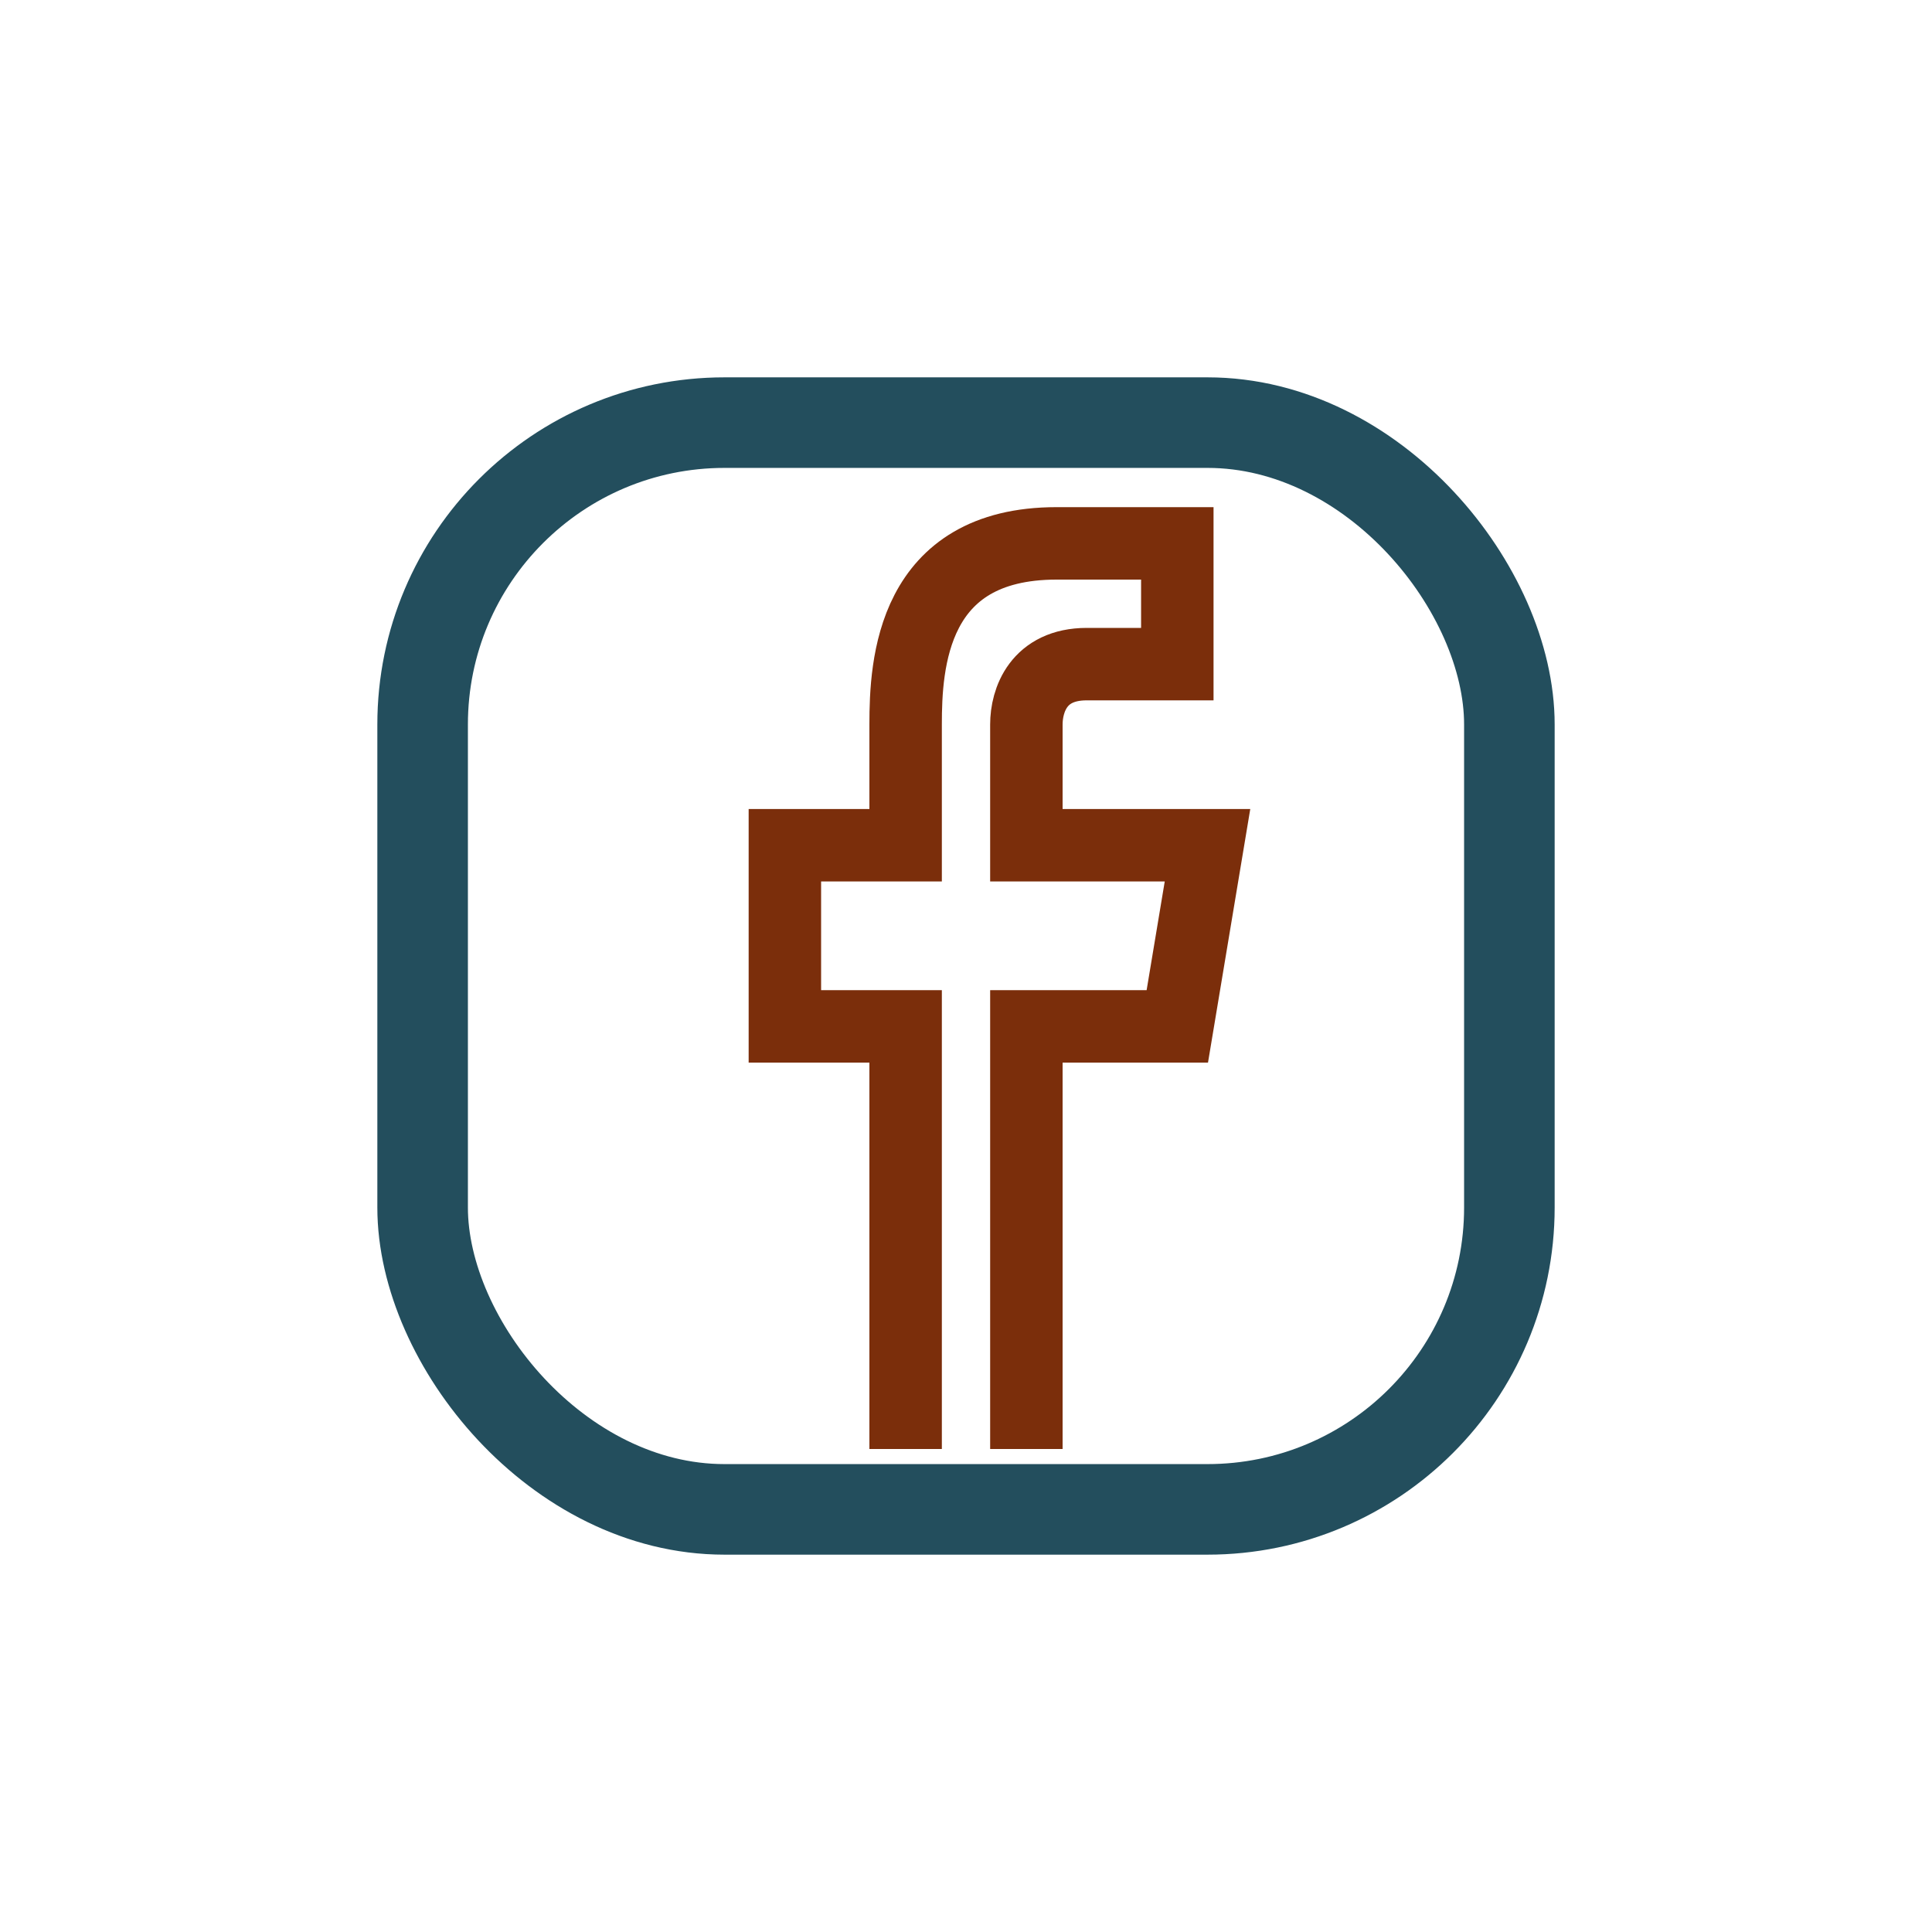
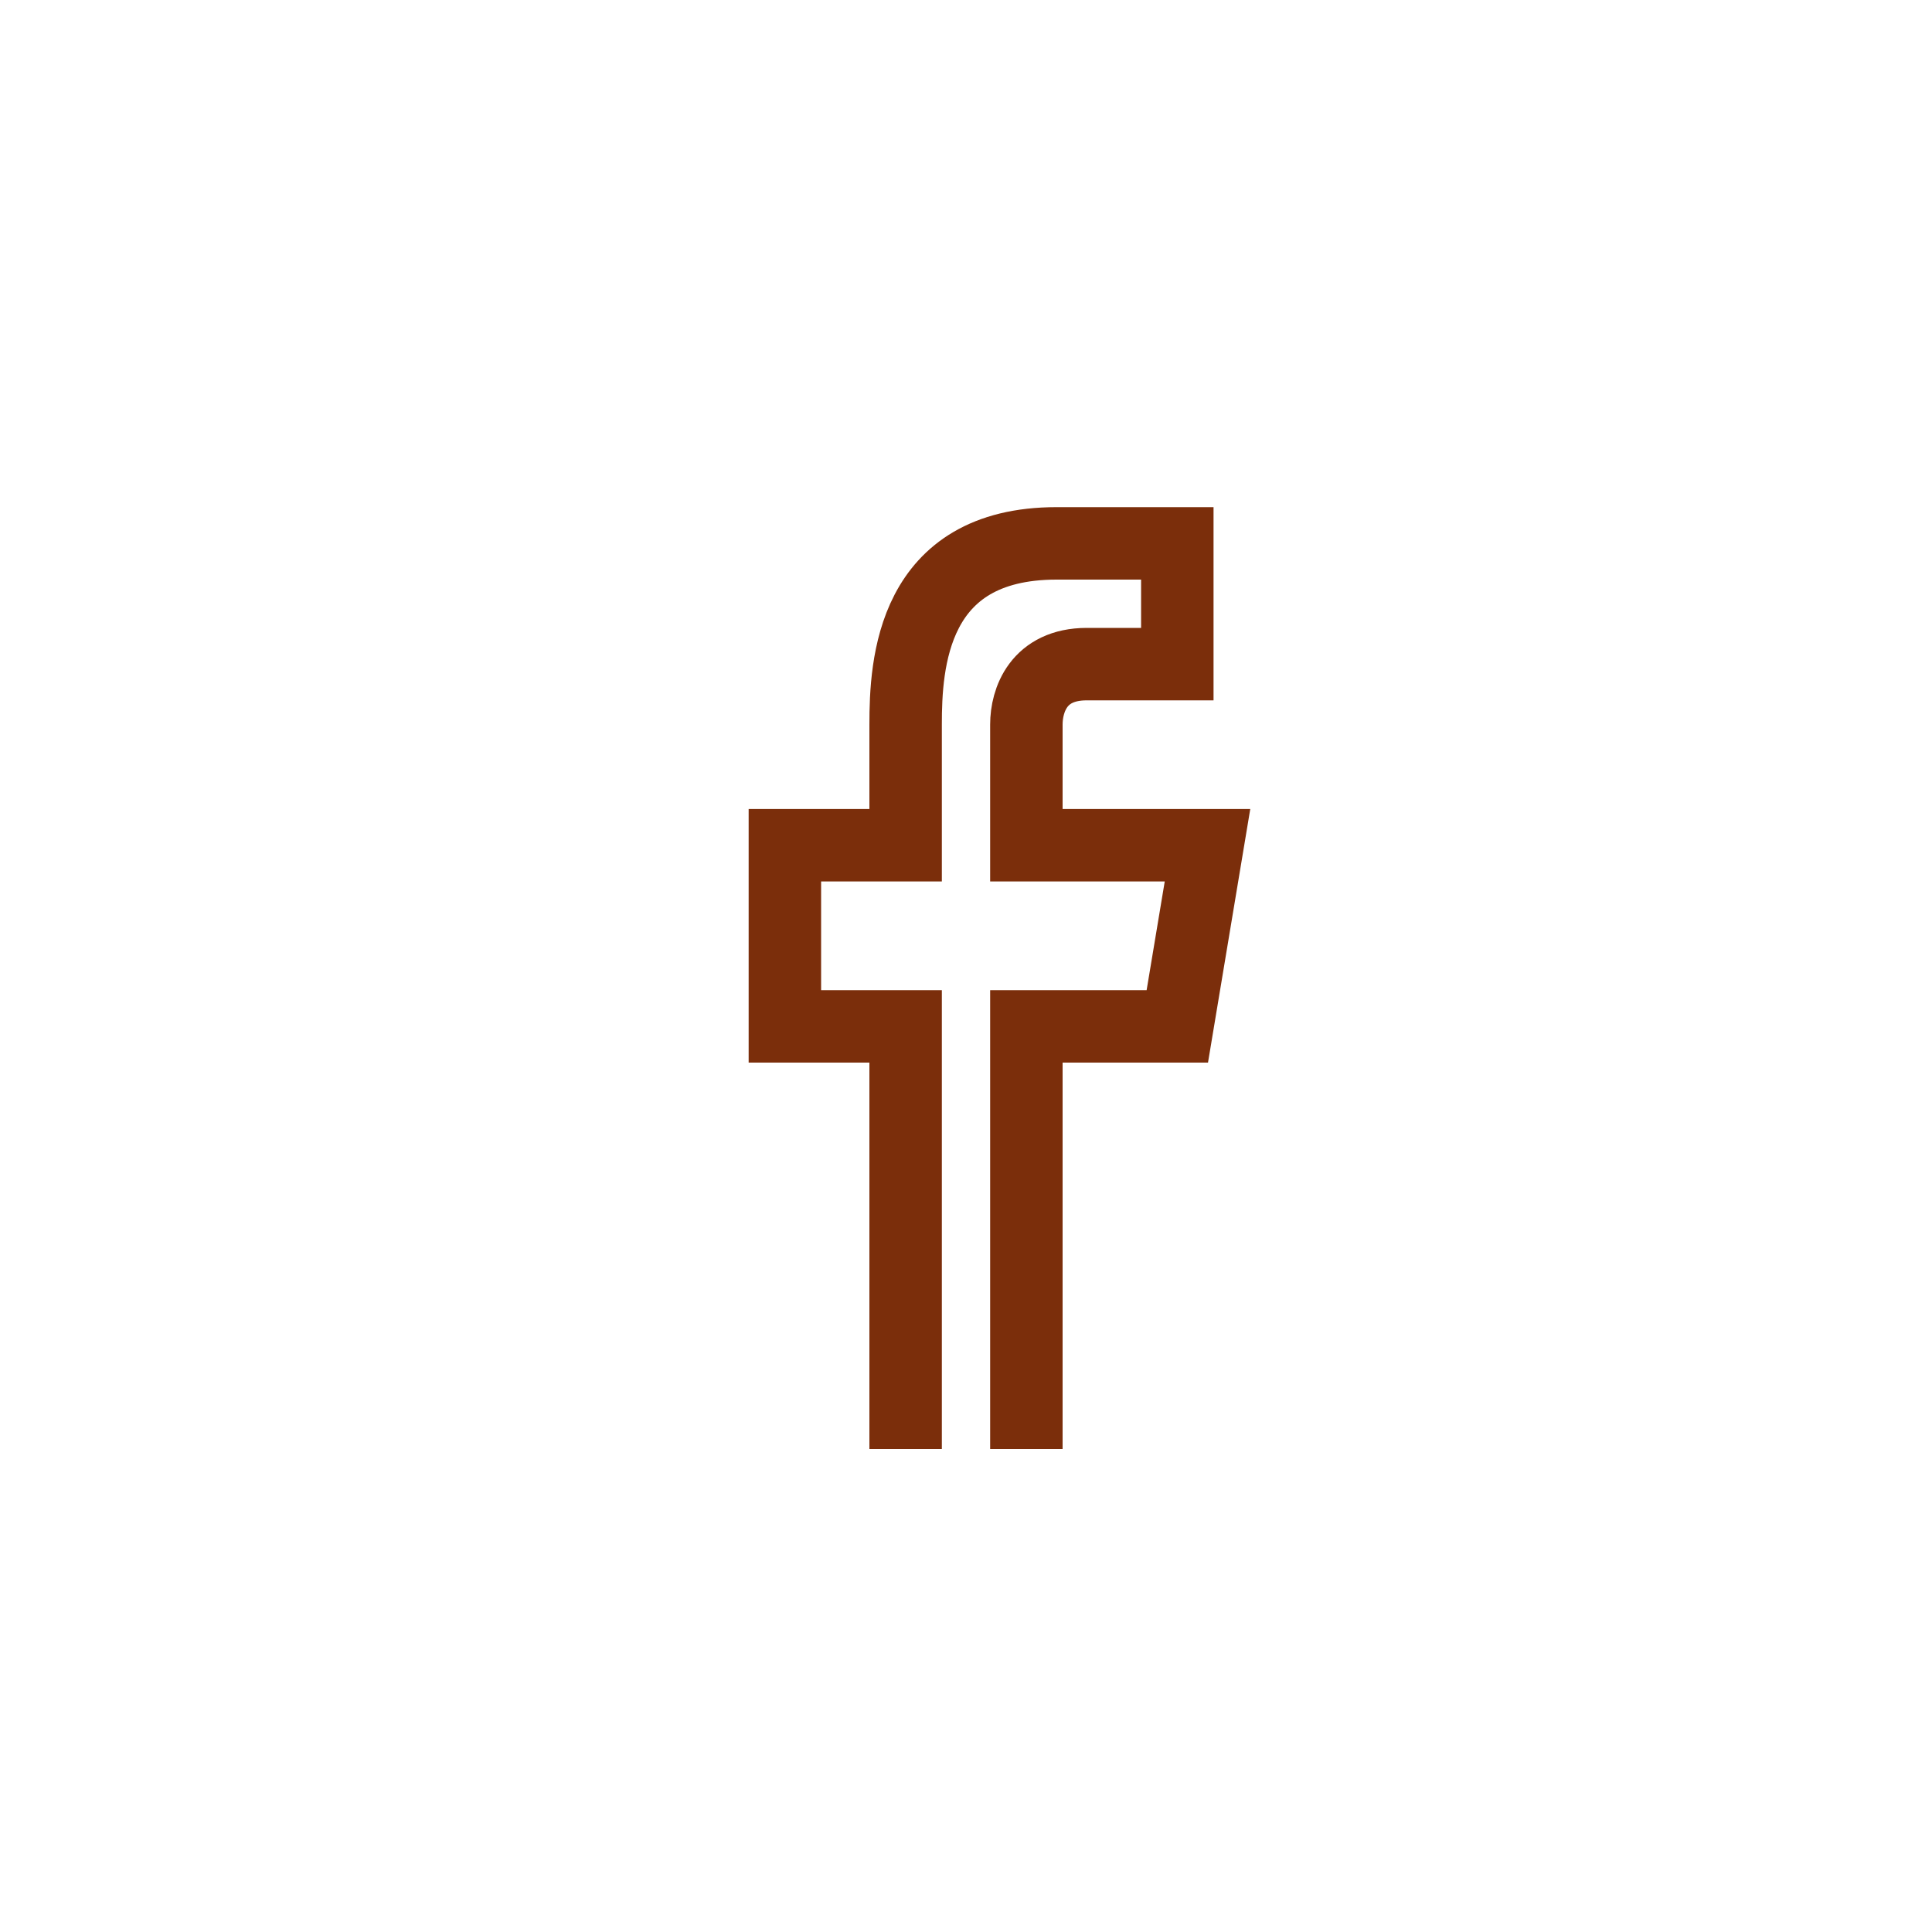
<svg xmlns="http://www.w3.org/2000/svg" width="32" height="32" viewBox="0 0 32 32">
-   <rect x="7" y="7" width="18" height="18" rx="5" fill="none" stroke="#234E5D" stroke-width="1.5" />
  <path d="M17 24v-7h2.5l.5-3H17v-2c0-.4.2-1 1-1h1.5V9h-2C15.1 9 15 11 15 12v2h-2v3h2v7" fill="none" stroke="#7B2E0B" stroke-width="1.2" />
</svg>